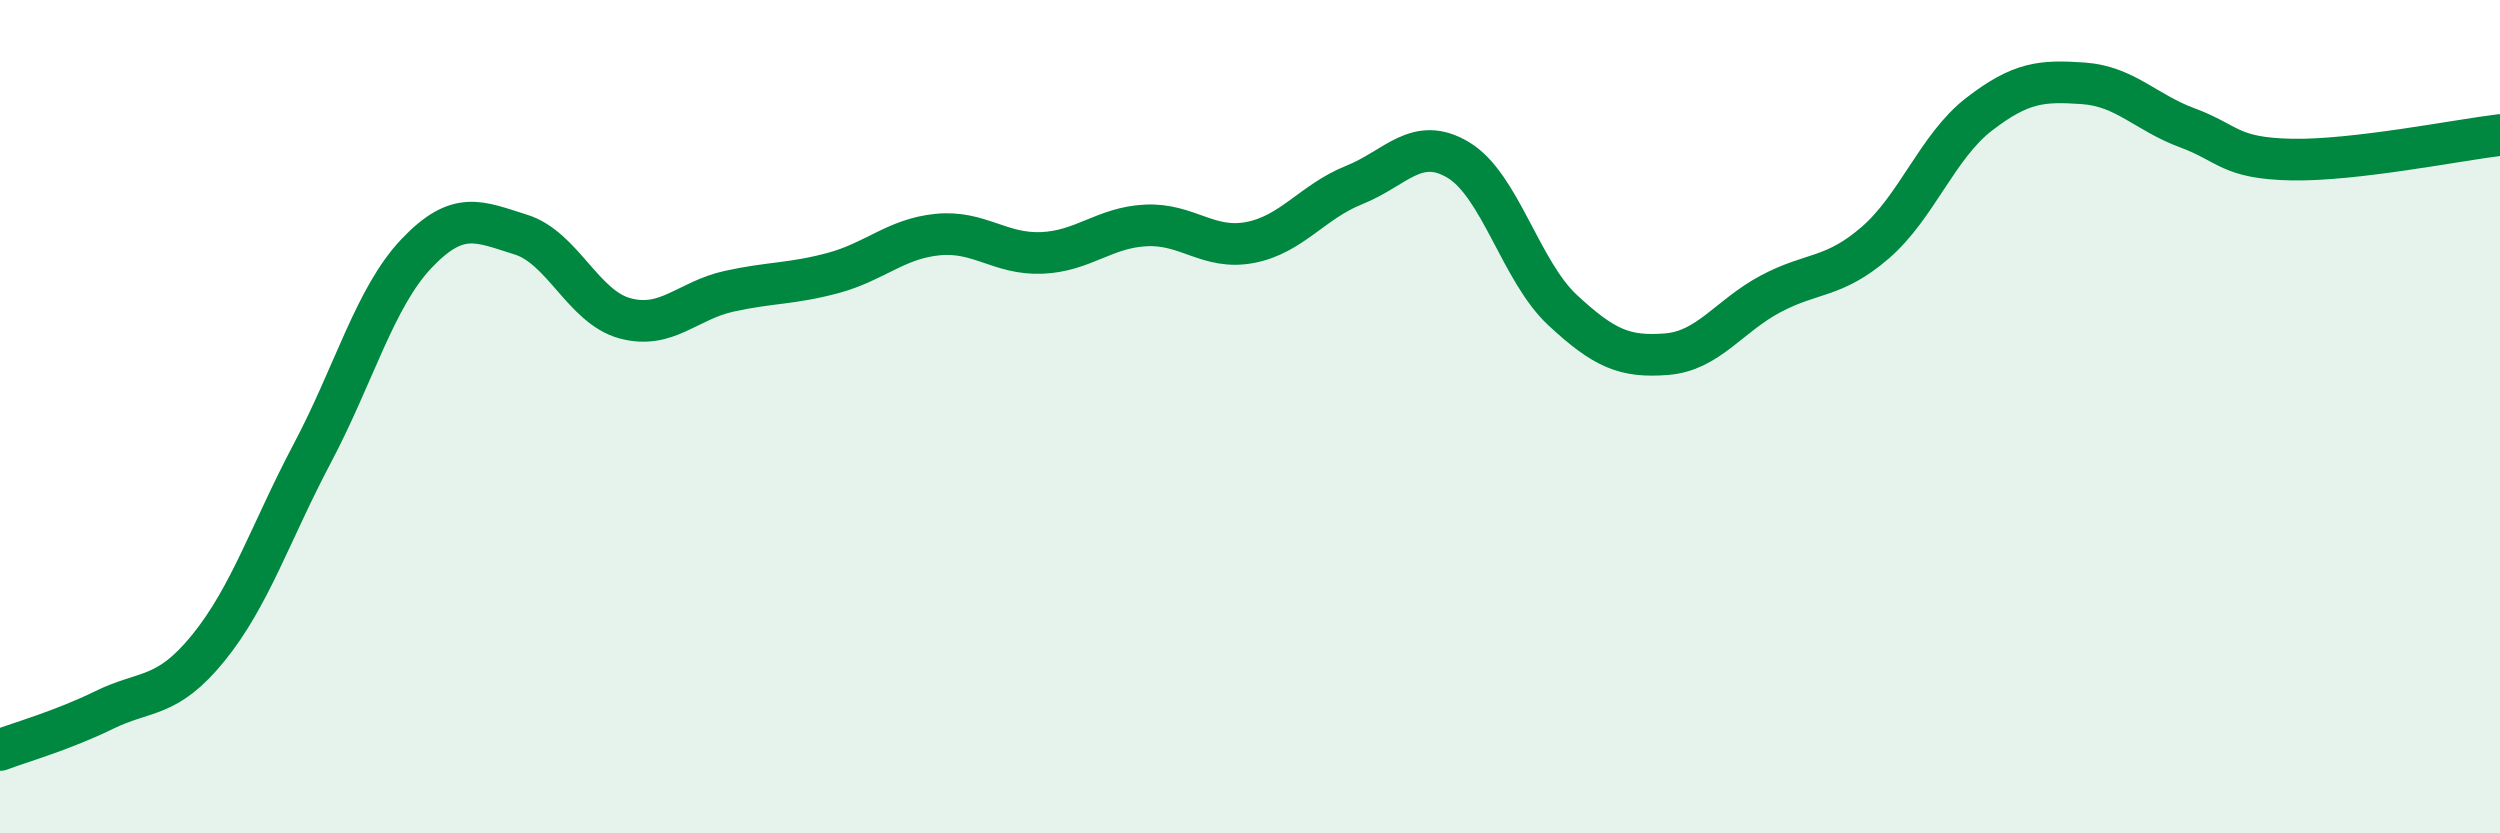
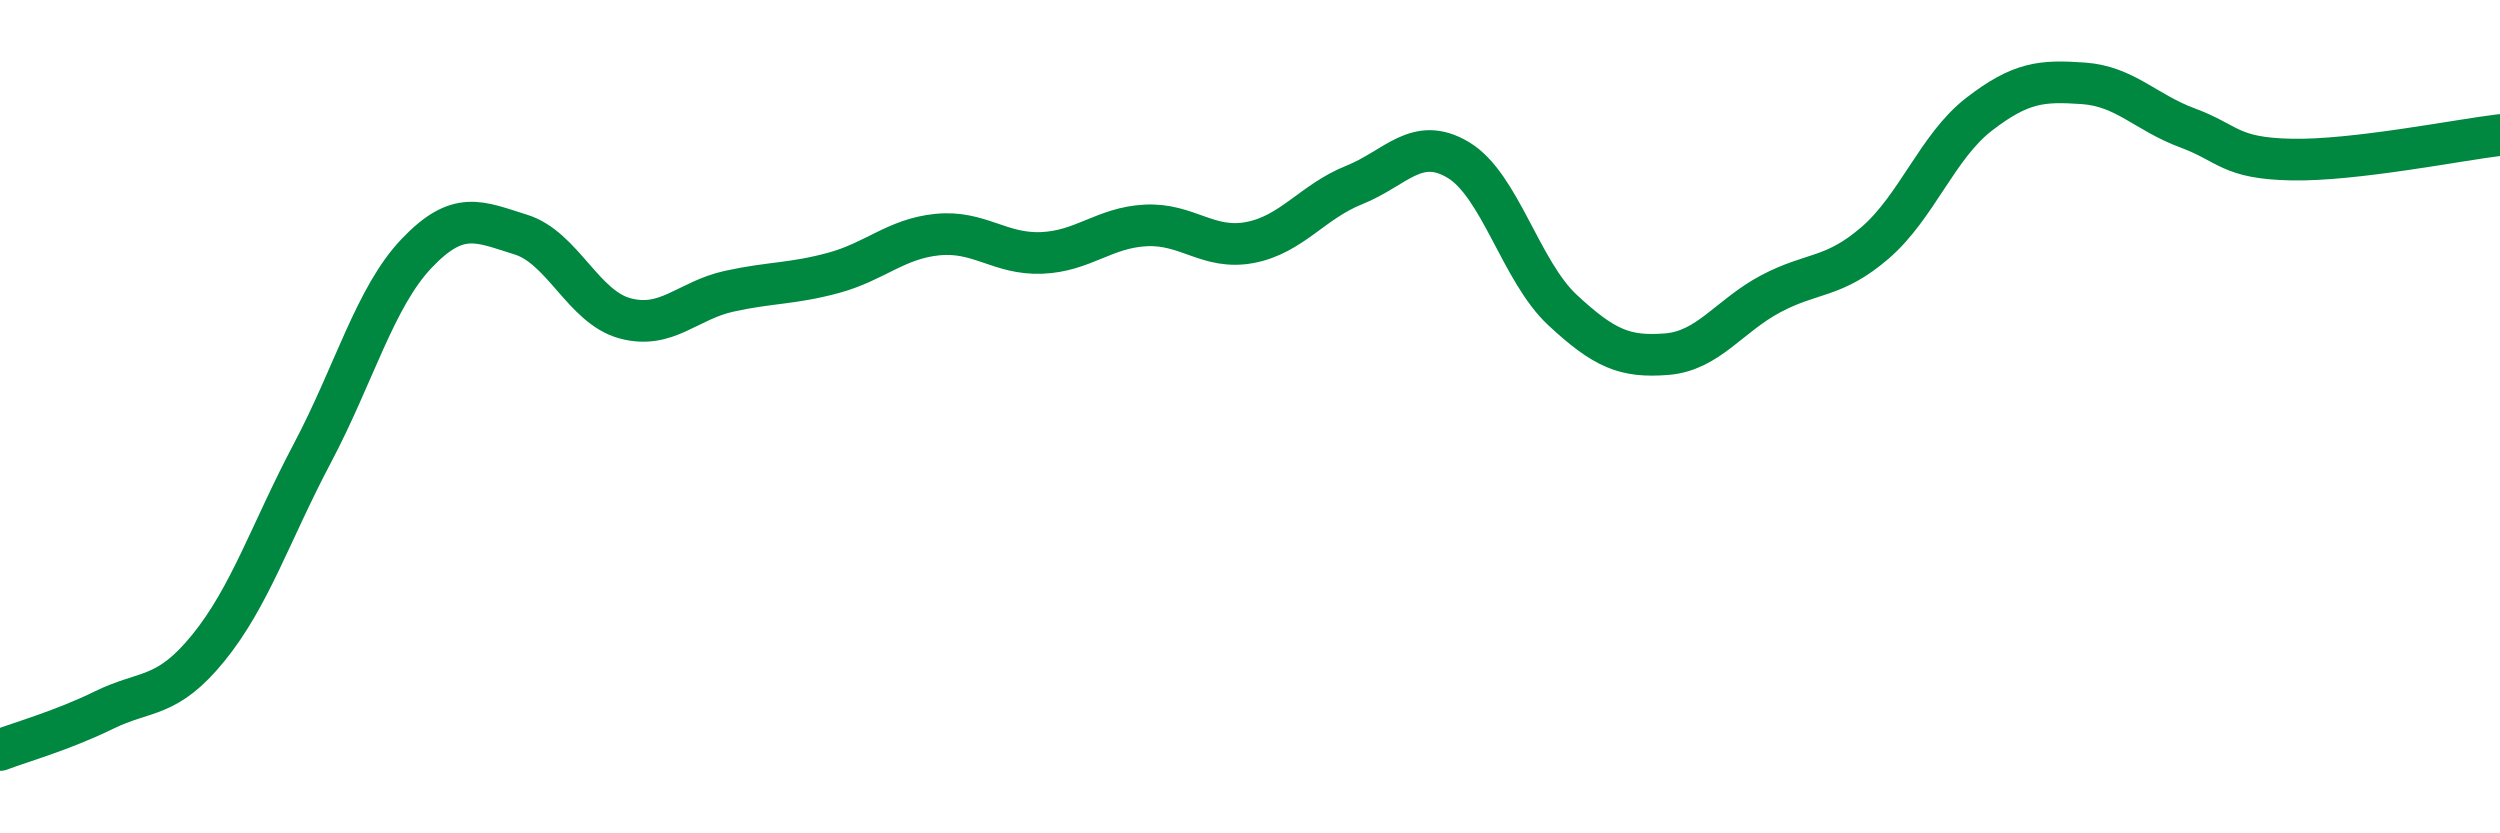
<svg xmlns="http://www.w3.org/2000/svg" width="60" height="20" viewBox="0 0 60 20">
-   <path d="M 0,18 C 0.5,17.81 1.5,17.53 2.5,17.04 C 3.5,16.55 4,16.78 5,15.55 C 6,14.32 6.5,12.76 7.5,10.87 C 8.5,8.98 9,7.13 10,6.08 C 11,5.03 11.5,5.32 12.5,5.63 C 13.5,5.94 14,7.37 15,7.64 C 16,7.91 16.5,7.21 17.5,6.99 C 18.5,6.77 19,6.82 20,6.55 C 21,6.28 21.5,5.73 22.5,5.63 C 23.5,5.53 24,6.11 25,6.07 C 26,6.03 26.5,5.46 27.5,5.41 C 28.5,5.36 29,6.01 30,5.82 C 31,5.63 31.5,4.84 32.5,4.44 C 33.5,4.04 34,3.24 35,3.84 C 36,4.44 36.5,6.51 37.5,7.44 C 38.5,8.37 39,8.58 40,8.5 C 41,8.42 41.5,7.58 42.5,7.05 C 43.5,6.52 44,6.69 45,5.83 C 46,4.97 46.5,3.51 47.5,2.74 C 48.5,1.97 49,1.93 50,2 C 51,2.07 51.5,2.7 52.5,3.07 C 53.5,3.44 53.5,3.8 55,3.83 C 56.5,3.86 59,3.36 60,3.24L60 20L0 20Z" fill="#008740" opacity="0.1" stroke-linecap="round" stroke-linejoin="round" />
  <path d="M 0,18 C 0.5,17.81 1.5,17.53 2.5,17.04 C 3.5,16.55 4,16.78 5,15.55 C 6,14.32 6.5,12.76 7.5,10.87 C 8.5,8.98 9,7.13 10,6.08 C 11,5.03 11.5,5.32 12.5,5.63 C 13.5,5.94 14,7.37 15,7.64 C 16,7.91 16.5,7.21 17.5,6.99 C 18.5,6.77 19,6.82 20,6.55 C 21,6.28 21.5,5.73 22.5,5.63 C 23.5,5.53 24,6.11 25,6.07 C 26,6.03 26.5,5.46 27.5,5.41 C 28.5,5.36 29,6.01 30,5.82 C 31,5.63 31.5,4.84 32.5,4.44 C 33.5,4.04 34,3.24 35,3.84 C 36,4.44 36.5,6.51 37.5,7.44 C 38.5,8.37 39,8.58 40,8.5 C 41,8.42 41.5,7.58 42.5,7.05 C 43.5,6.52 44,6.69 45,5.83 C 46,4.97 46.5,3.51 47.5,2.74 C 48.5,1.97 49,1.93 50,2 C 51,2.07 51.5,2.7 52.5,3.07 C 53.5,3.44 53.5,3.8 55,3.83 C 56.5,3.86 59,3.36 60,3.24" stroke="#008740" stroke-width="1" fill="none" stroke-linecap="round" stroke-linejoin="round" />
</svg>